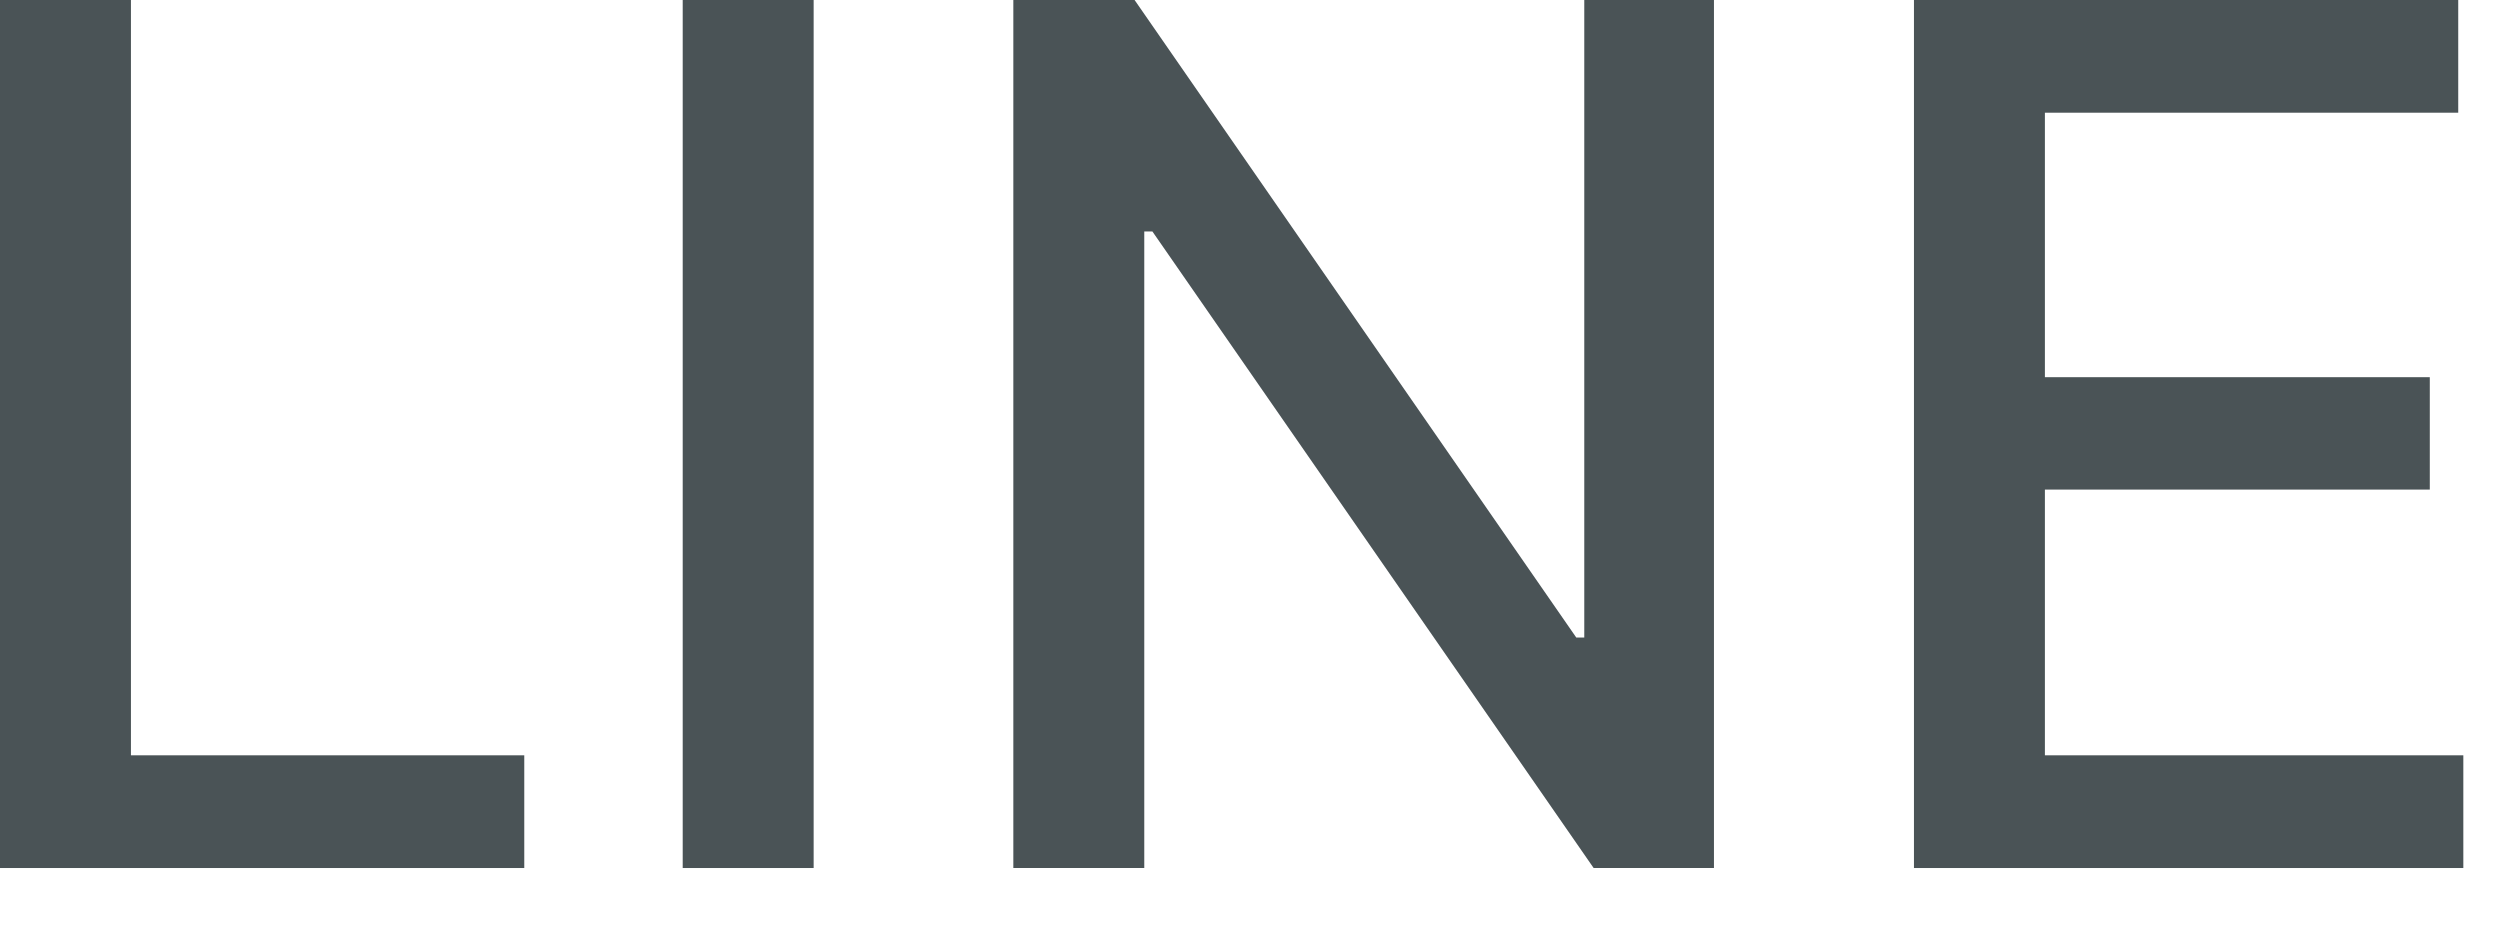
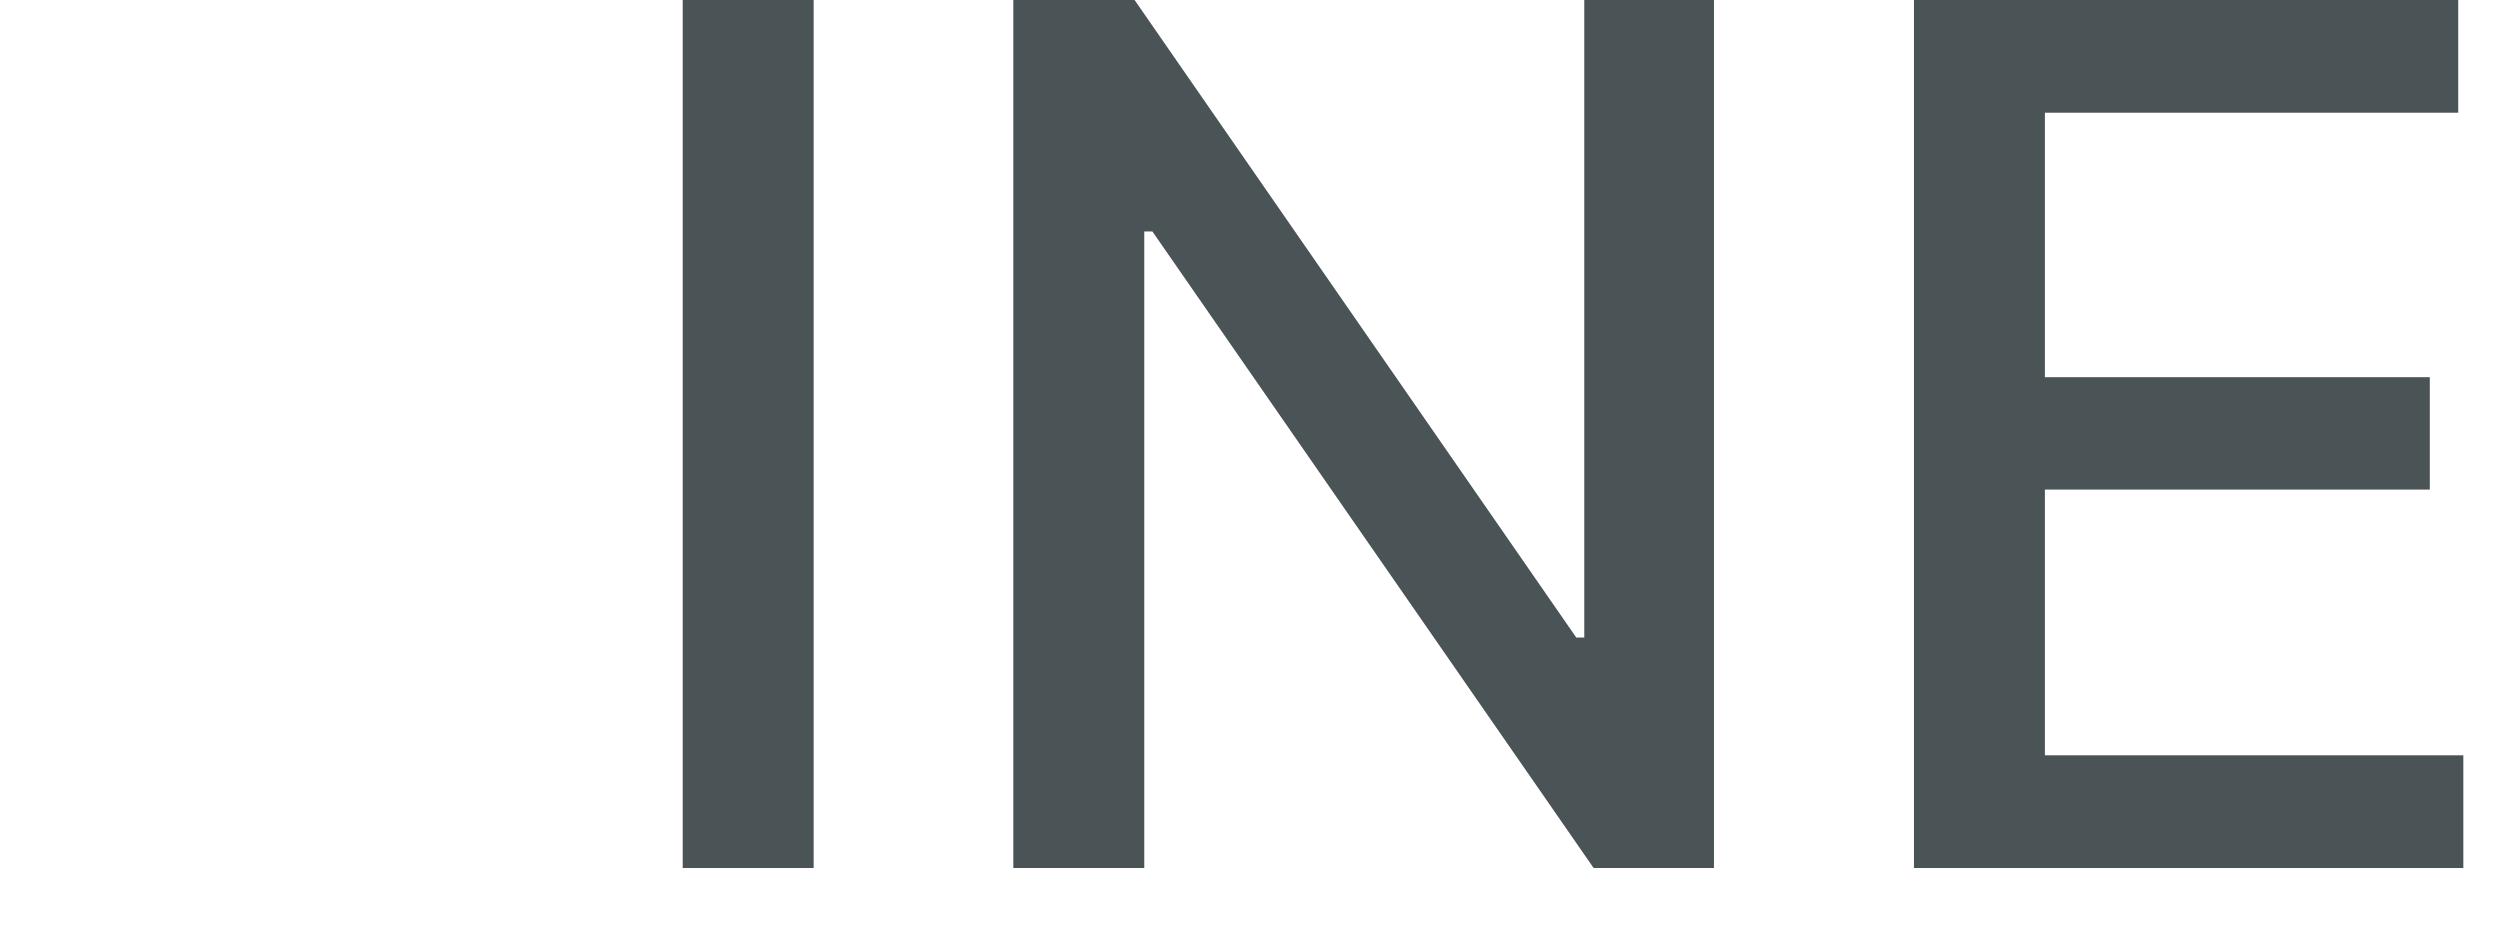
<svg xmlns="http://www.w3.org/2000/svg" fill="none" height="100%" overflow="visible" preserveAspectRatio="none" style="display: block;" viewBox="0 0 24 9" width="100%">
  <g id="LINE">
    <path d="M18.374 8.333V5.08626e-06H23.599V1.082H19.631V3.621H23.326V4.7H19.631V7.251H23.648V8.333H18.374Z" fill="#4A5356" id="Vector" />
    <path d="M16.454 5.08626e-06V8.333H15.299L11.063 2.222H10.985V8.333H9.728V5.08626e-06H10.892L15.132 6.12H15.209V5.08626e-06H16.454Z" fill="#4A5356" id="Vector_2" />
    <path d="M7.811 5.08626e-06V8.333H6.554V5.08626e-06H7.811Z" fill="#4A5356" id="Vector_3" />
-     <path d="M-5.72205e-06 8.333V9.53674e-07H1.257V7.251H5.033V8.333H-5.72205e-06Z" fill="#4A5356" id="Vector_4" />
  </g>
</svg>